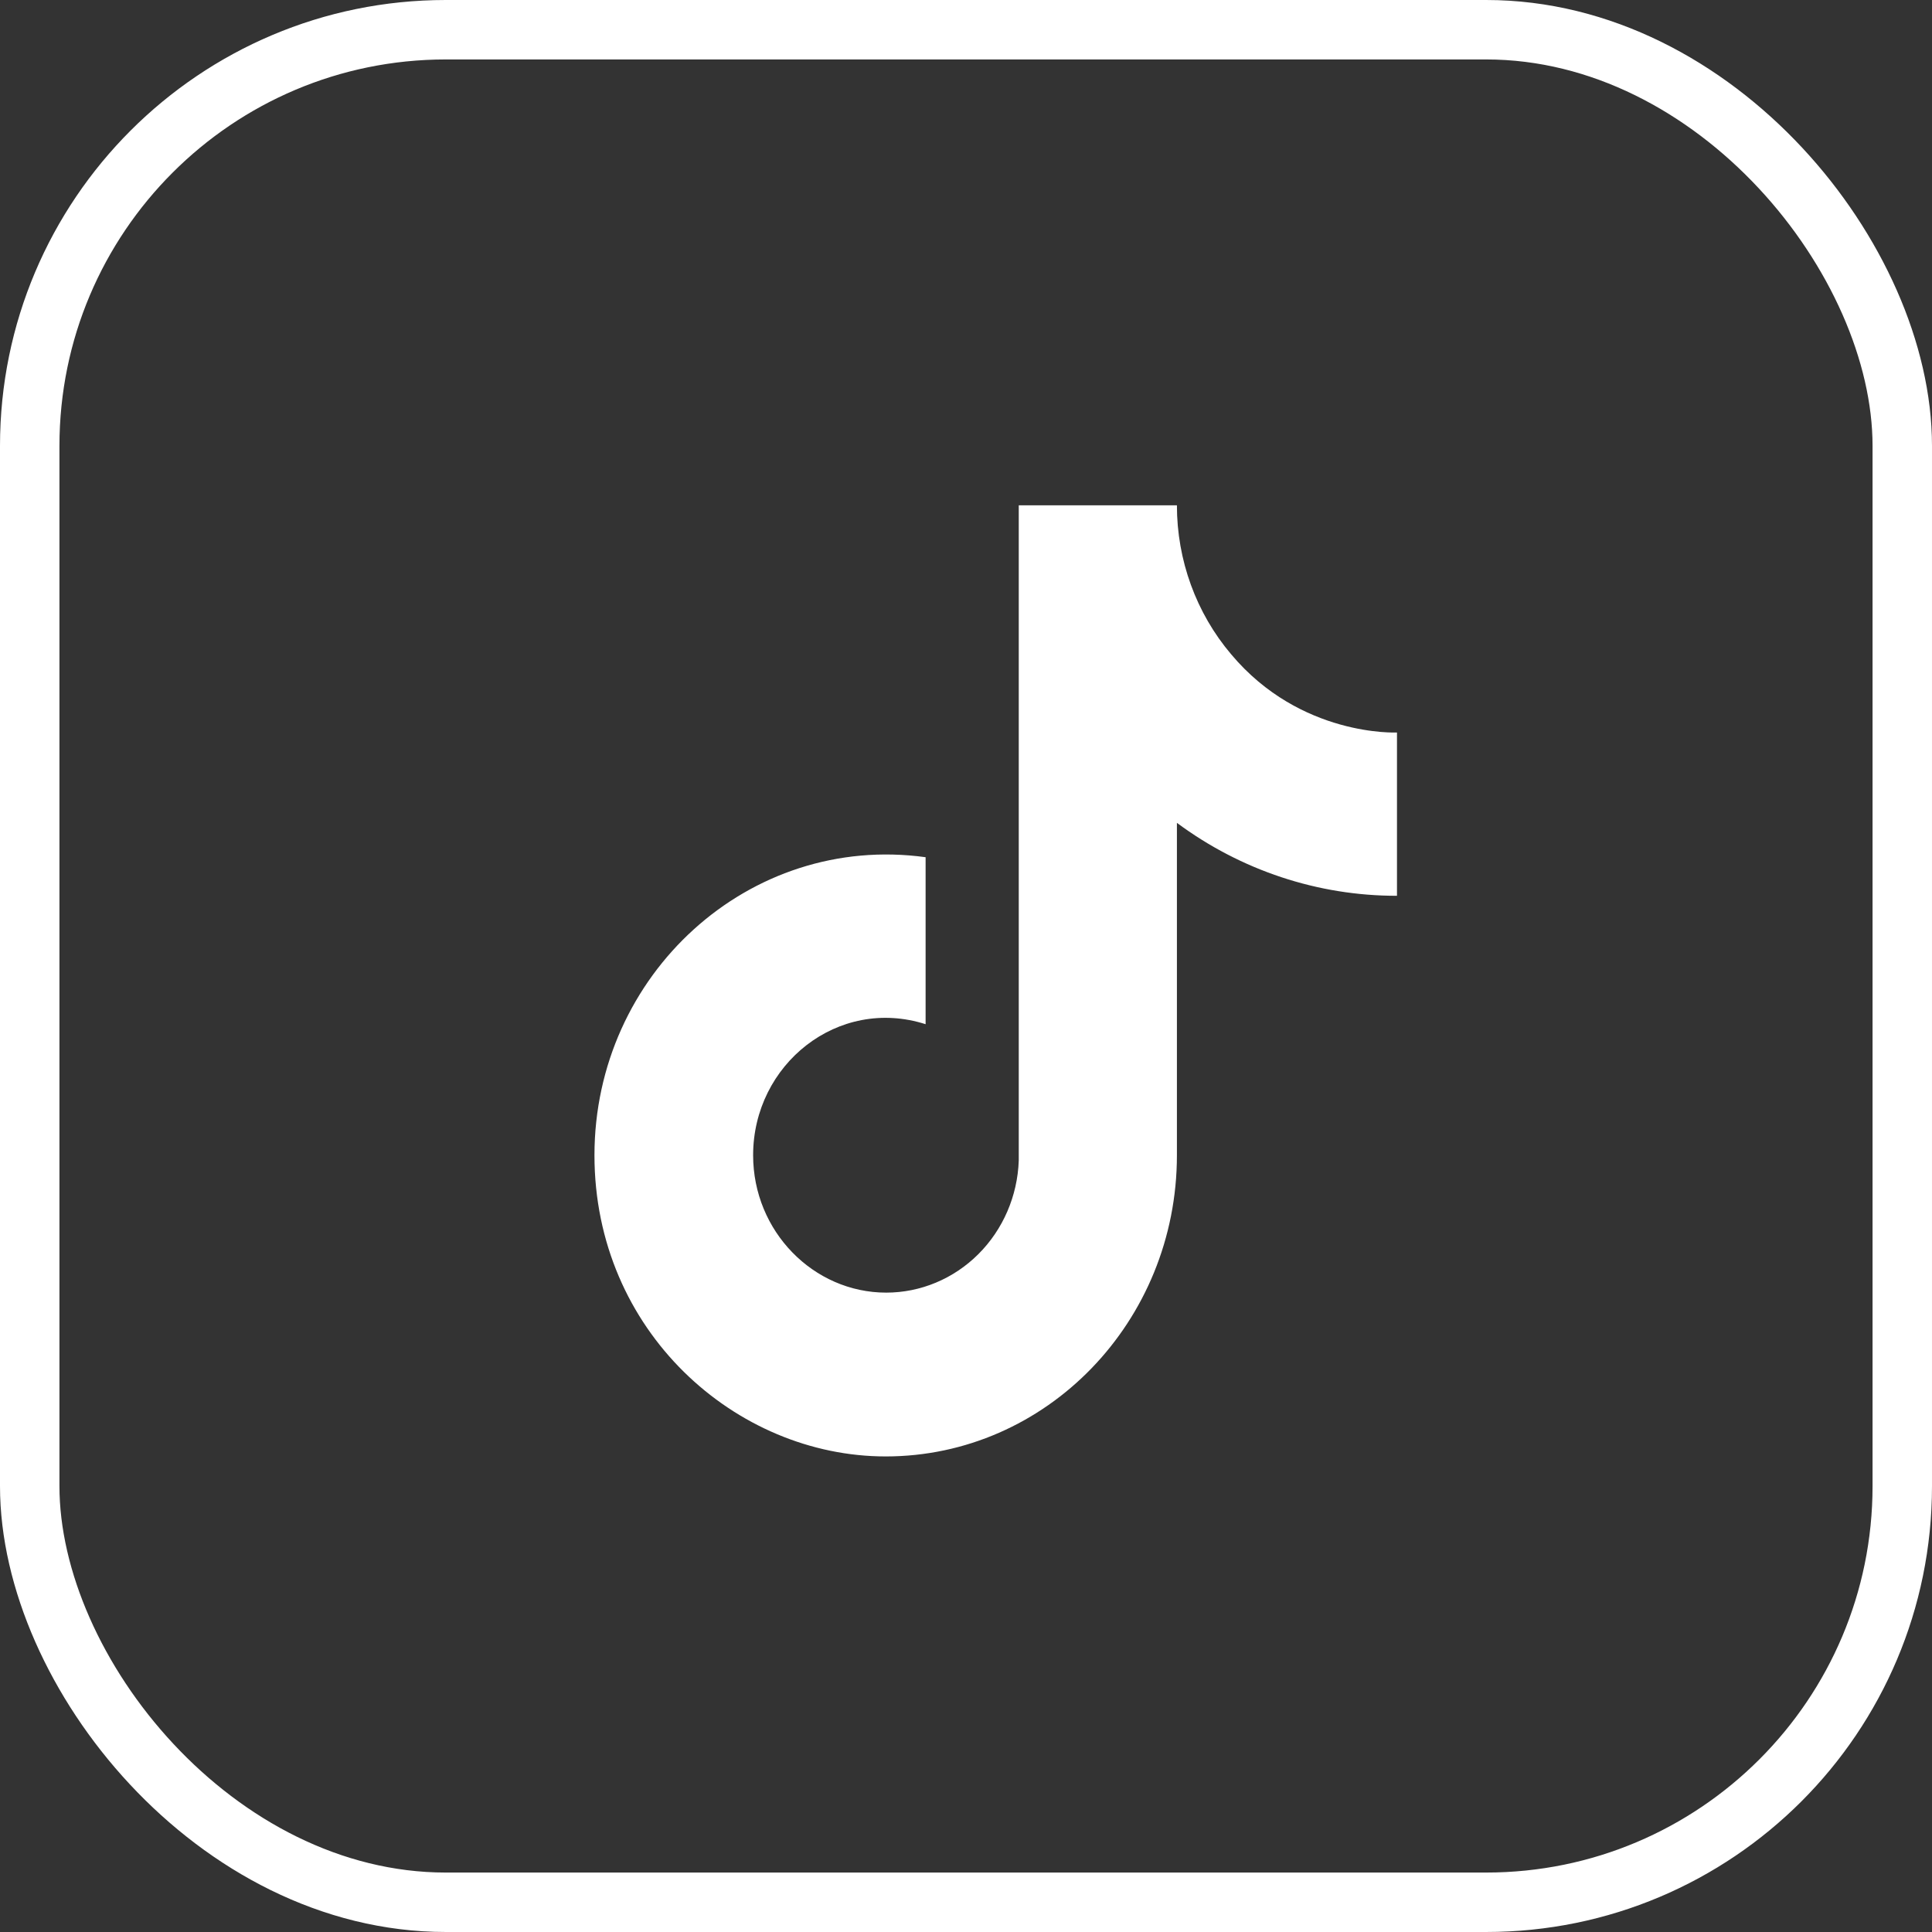
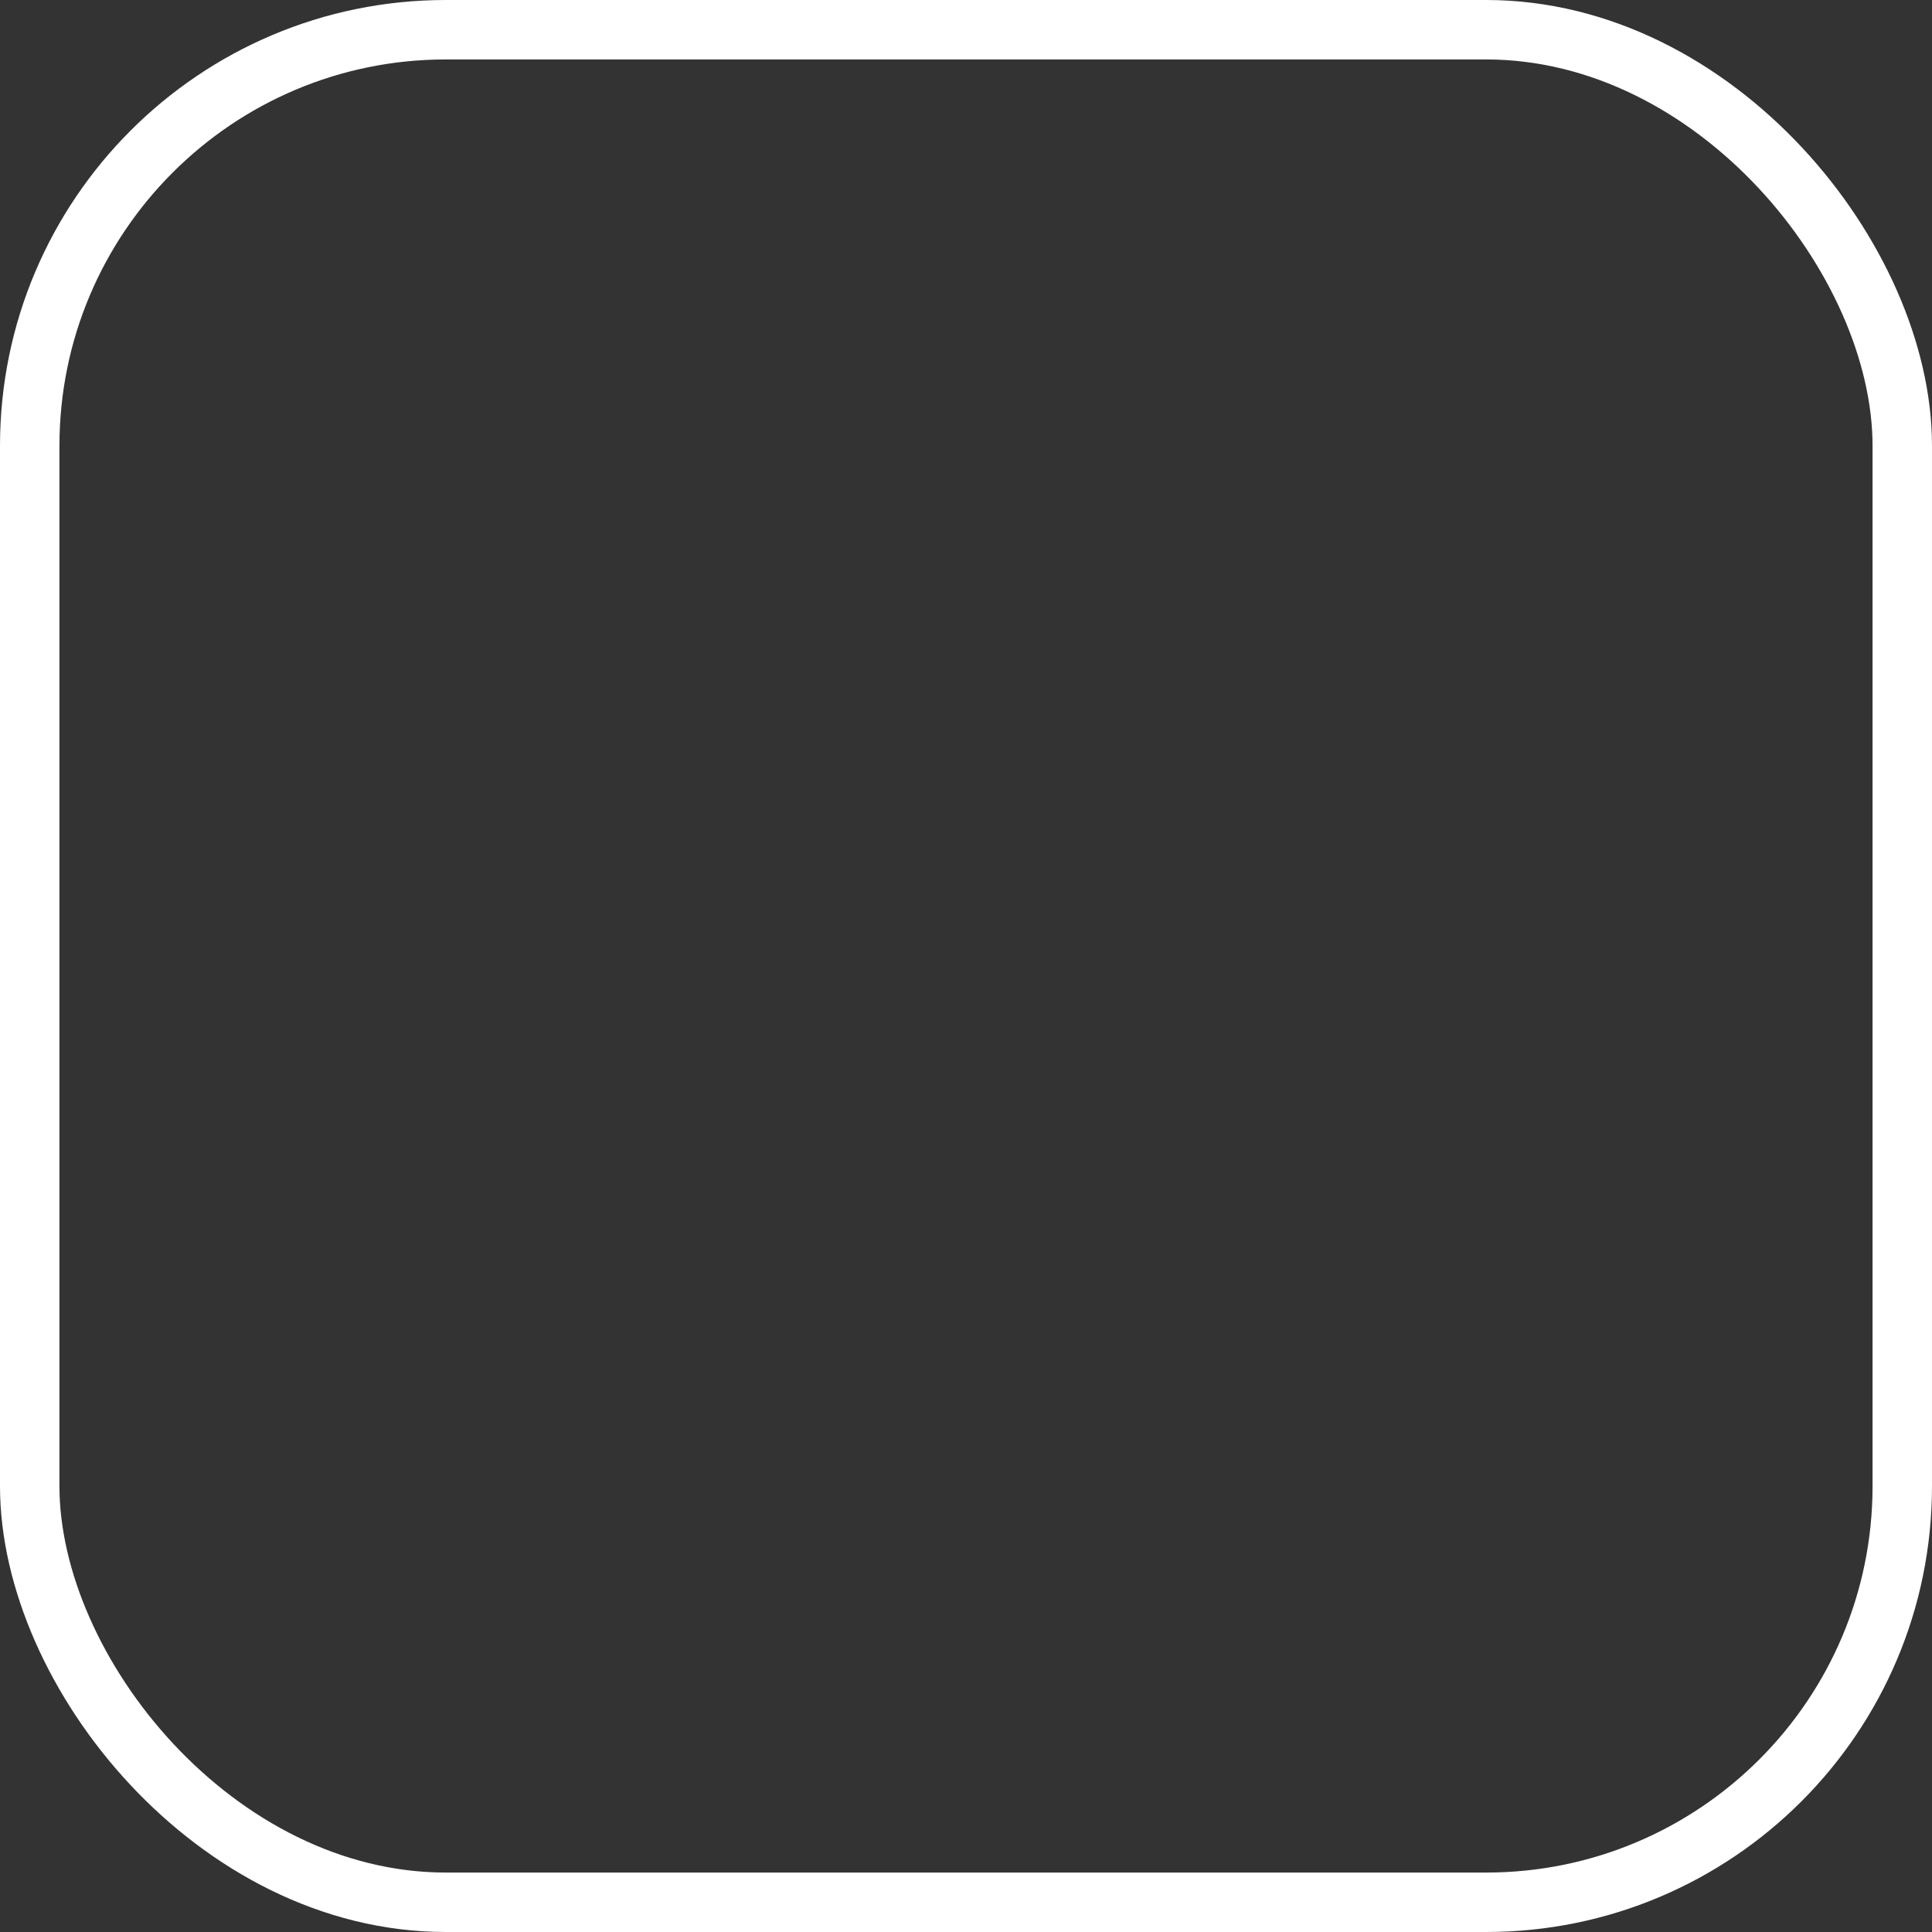
<svg xmlns="http://www.w3.org/2000/svg" width="65" height="65" viewBox="0 0 65 65" fill="none">
  <rect x="0" y="0" width="65" height="65" fill="#333333" stroke="none" />
  <rect x="1" y="1" width="63" height="63" rx="14" stroke="white" stroke-width="2" />
-   <path d="M41.421 22.013C40.244 20.626 39.595 18.844 39.596 17H34.275V39.044C34.234 40.237 33.746 41.367 32.914 42.196C32.082 43.025 30.971 43.489 29.815 43.489C27.37 43.489 25.338 41.427 25.338 38.867C25.338 35.809 28.196 33.516 31.141 34.458V28.84C25.2 28.022 20 32.787 20 38.867C20 44.787 24.753 49 29.798 49C35.205 49 39.596 44.467 39.596 38.867V27.684C41.753 29.284 44.344 30.142 47 30.138V24.644C47 24.644 43.763 24.804 41.421 22.013Z" fill="white" />
</svg>